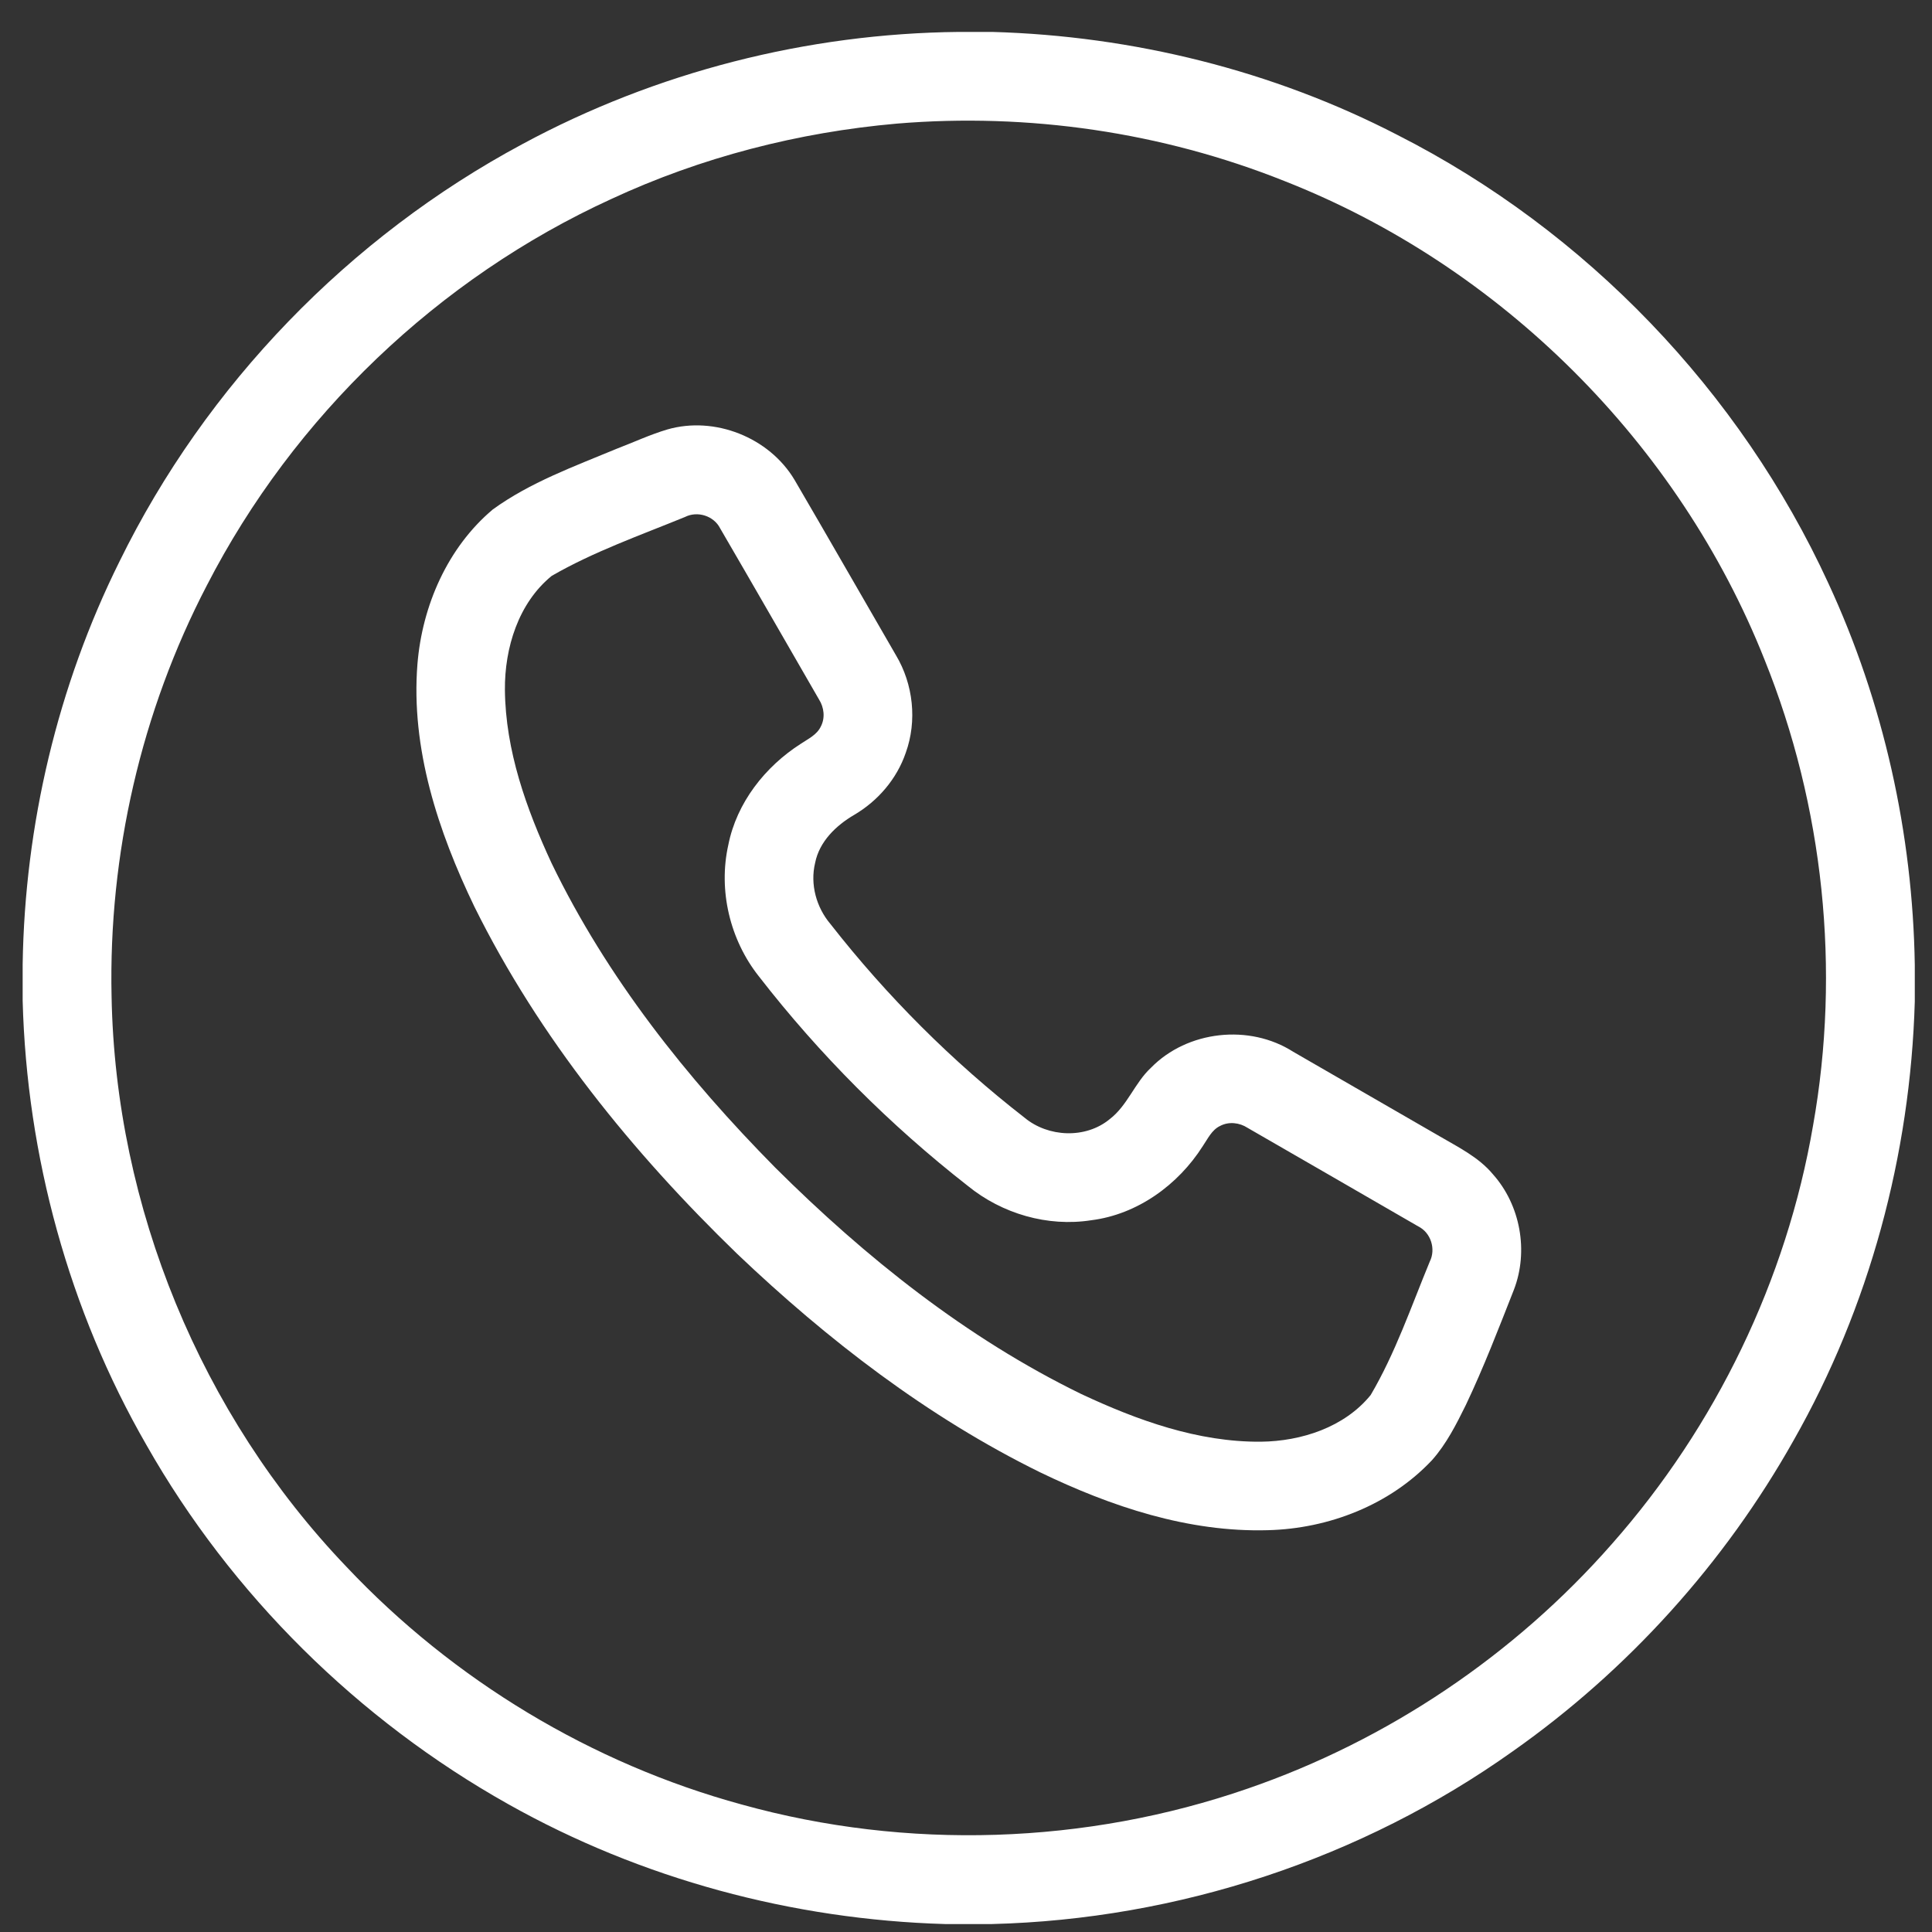
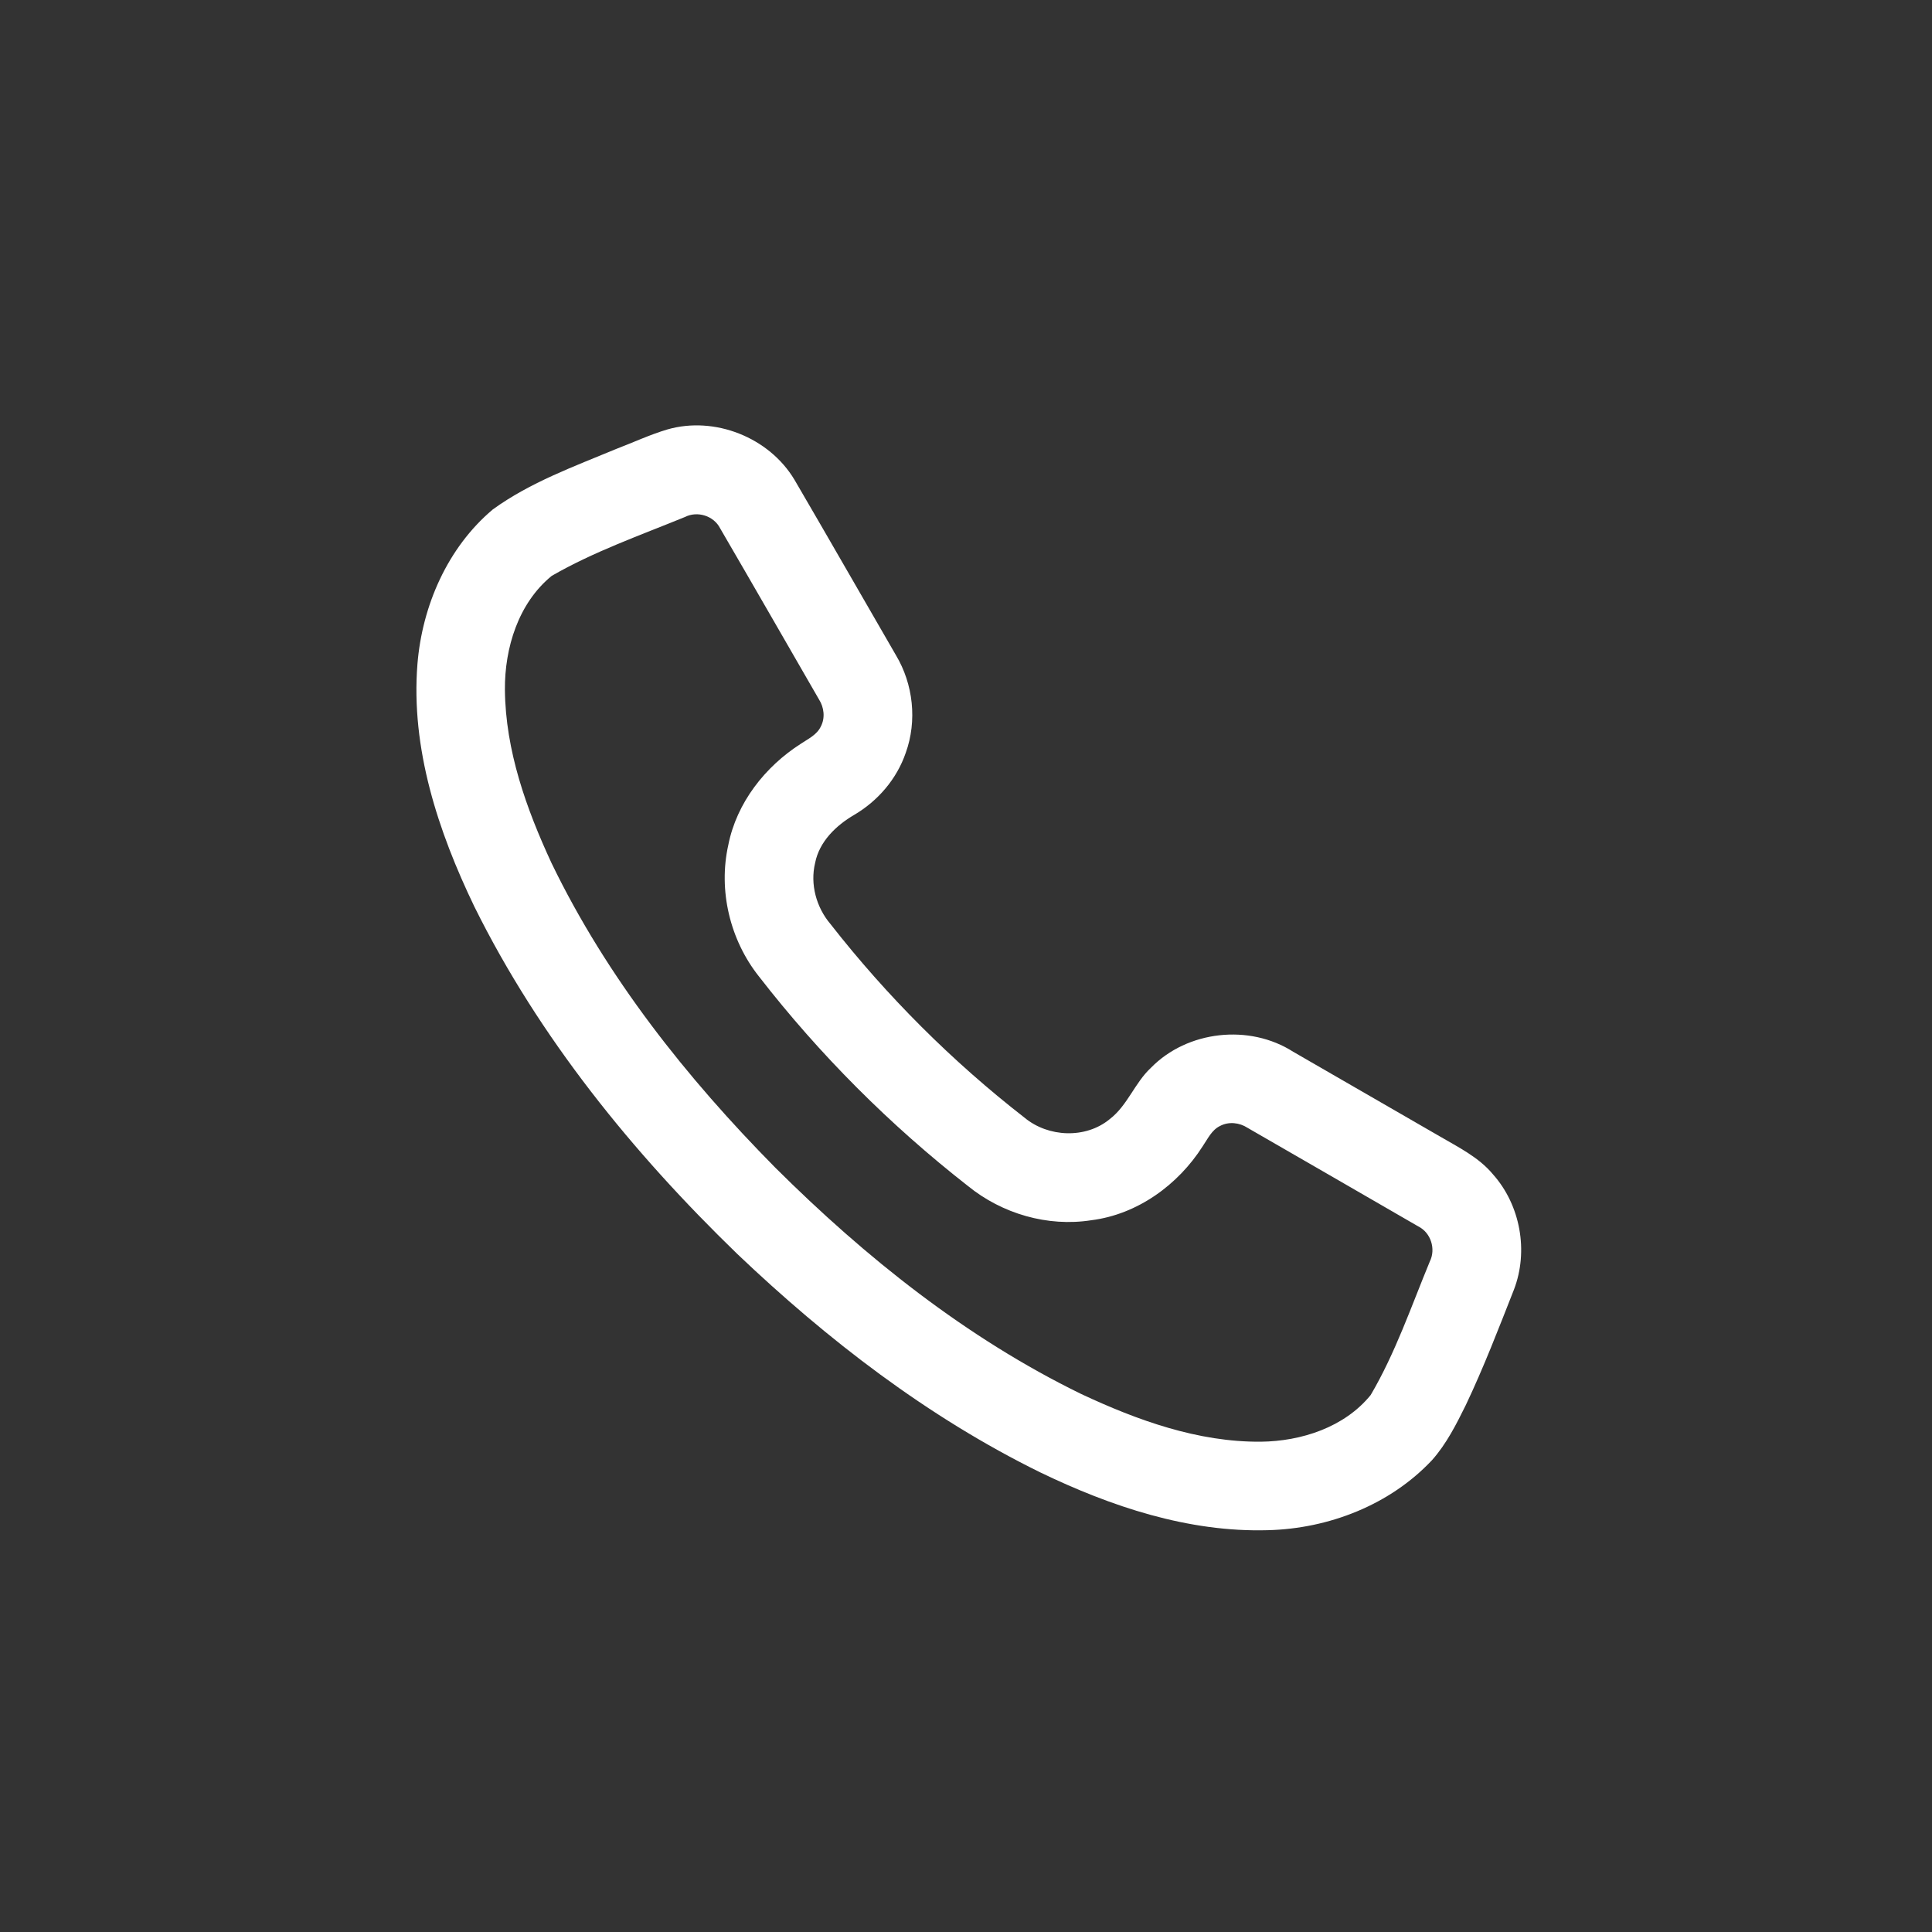
<svg xmlns="http://www.w3.org/2000/svg" width="44" height="44" viewBox="0 0 44 44" fill="none">
  <rect x="0" y="0" width="44" height="44" fill="#333333" stroke="none" />
-   <path d="M21.835 0.727H22.599C25.799 0.818 28.983 1.603 31.829 3.075C36.12 5.254 39.631 8.914 41.64 13.284C42.898 15.999 43.561 18.982 43.608 21.973V22.81C43.508 26.3 42.574 29.769 40.846 32.807C39.276 35.6 37.076 38.037 34.456 39.882C31.008 42.337 26.82 43.712 22.59 43.819H21.523C18.051 43.718 14.603 42.792 11.574 41.088C8.157 39.17 5.269 36.317 3.335 32.909C1.569 29.841 0.61 26.327 0.516 22.791V21.96C0.565 18.79 1.311 15.627 2.722 12.786C4.692 8.767 7.954 5.396 11.899 3.281C14.939 1.64 18.382 0.762 21.835 0.727ZM20.427 2.815C18.181 3.012 15.965 3.582 13.92 4.533C9.985 6.333 6.689 9.485 4.711 13.332C3.216 16.204 2.47 19.458 2.541 22.693C2.628 27.489 4.574 32.217 7.89 35.682C10.323 38.263 13.473 40.165 16.897 41.098C20.657 42.143 24.732 42.01 28.419 40.733C31.604 39.635 34.492 37.692 36.714 35.158C39.075 32.484 40.688 29.152 41.291 25.634C41.923 22.086 41.533 18.364 40.186 15.023C38.233 10.101 34.183 6.059 29.252 4.123C26.465 3.009 23.416 2.566 20.427 2.815Z" fill="white" />
  <path d="M15.197 9.781C16.277 9.469 17.518 9.962 18.094 10.927C18.87 12.255 19.633 13.59 20.404 14.921C20.8 15.582 20.89 16.418 20.628 17.144C20.425 17.739 19.994 18.241 19.454 18.558C19.041 18.799 18.66 19.166 18.564 19.651C18.446 20.139 18.591 20.664 18.913 21.044C20.198 22.687 21.687 24.175 23.334 25.455C23.872 25.902 24.724 25.94 25.271 25.489C25.678 25.179 25.841 24.662 26.212 24.318C27.041 23.47 28.454 23.314 29.453 23.954C30.561 24.594 31.67 25.234 32.778 25.873C33.209 26.126 33.675 26.352 34.001 26.744C34.627 27.446 34.816 28.495 34.478 29.373C34.131 30.255 33.79 31.142 33.383 31.999C33.166 32.438 32.942 32.884 32.614 33.253C31.656 34.273 30.263 34.814 28.877 34.849C27.064 34.901 25.302 34.31 23.688 33.531C21.13 32.274 18.847 30.515 16.789 28.556C14.408 26.25 12.28 23.631 10.804 20.649C9.979 18.937 9.353 17.047 9.507 15.123C9.615 13.796 10.192 12.472 11.221 11.604C12.073 10.985 13.075 10.624 14.04 10.222C14.426 10.075 14.801 9.899 15.197 9.781ZM15.6 11.774C14.577 12.193 13.524 12.562 12.565 13.115C11.805 13.734 11.491 14.759 11.499 15.711C11.512 17.093 11.987 18.42 12.562 19.659C13.818 22.257 15.636 24.547 17.656 26.592C19.709 28.635 22.011 30.474 24.625 31.748C25.905 32.347 27.282 32.845 28.714 32.834C29.637 32.824 30.62 32.505 31.216 31.771C31.779 30.814 32.139 29.755 32.562 28.732C32.705 28.447 32.588 28.074 32.301 27.931C31.006 27.181 29.709 26.434 28.413 25.686C28.228 25.565 27.984 25.538 27.786 25.643C27.596 25.734 27.506 25.936 27.393 26.101C26.833 26.984 25.904 27.658 24.854 27.79C23.859 27.946 22.82 27.642 22.043 27.009C20.268 25.622 18.662 24.015 17.282 22.235C16.623 21.403 16.355 20.279 16.587 19.242C16.777 18.283 17.424 17.459 18.238 16.939C18.403 16.828 18.604 16.736 18.694 16.545C18.796 16.35 18.768 16.11 18.652 15.929C17.902 14.63 17.156 13.329 16.401 12.033C16.257 11.747 15.884 11.63 15.6 11.774Z" fill="white" />
</svg>